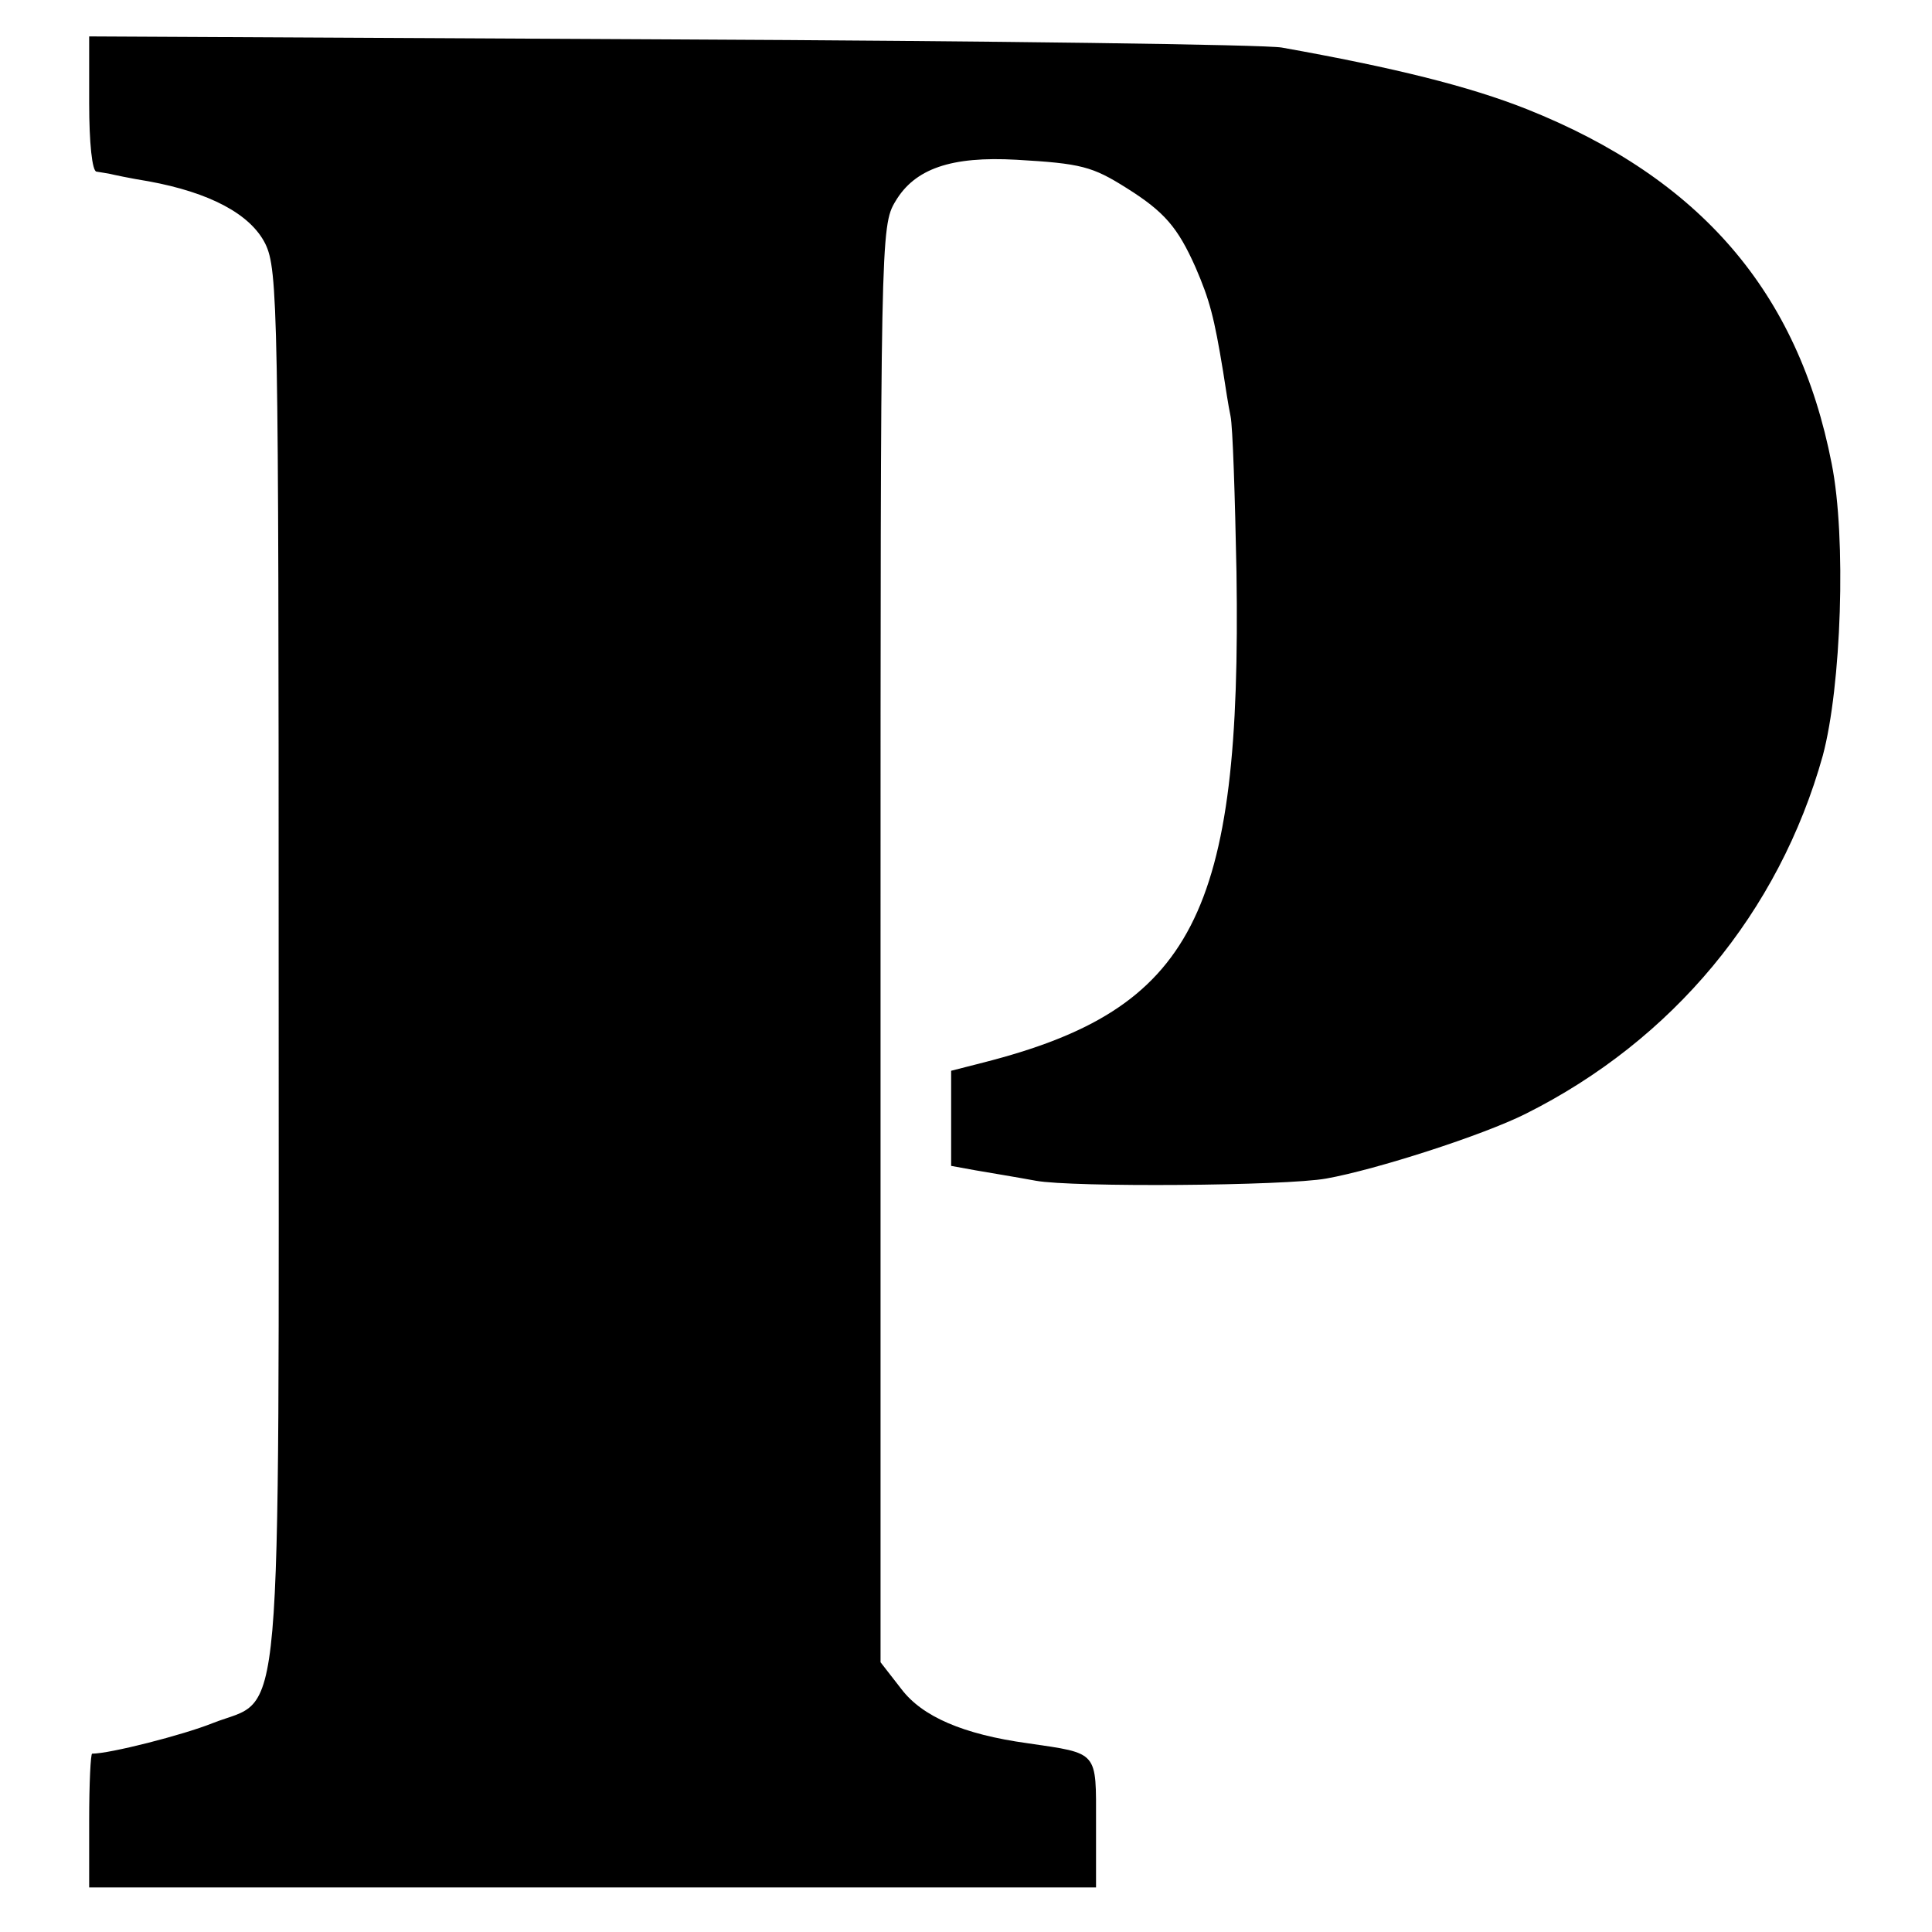
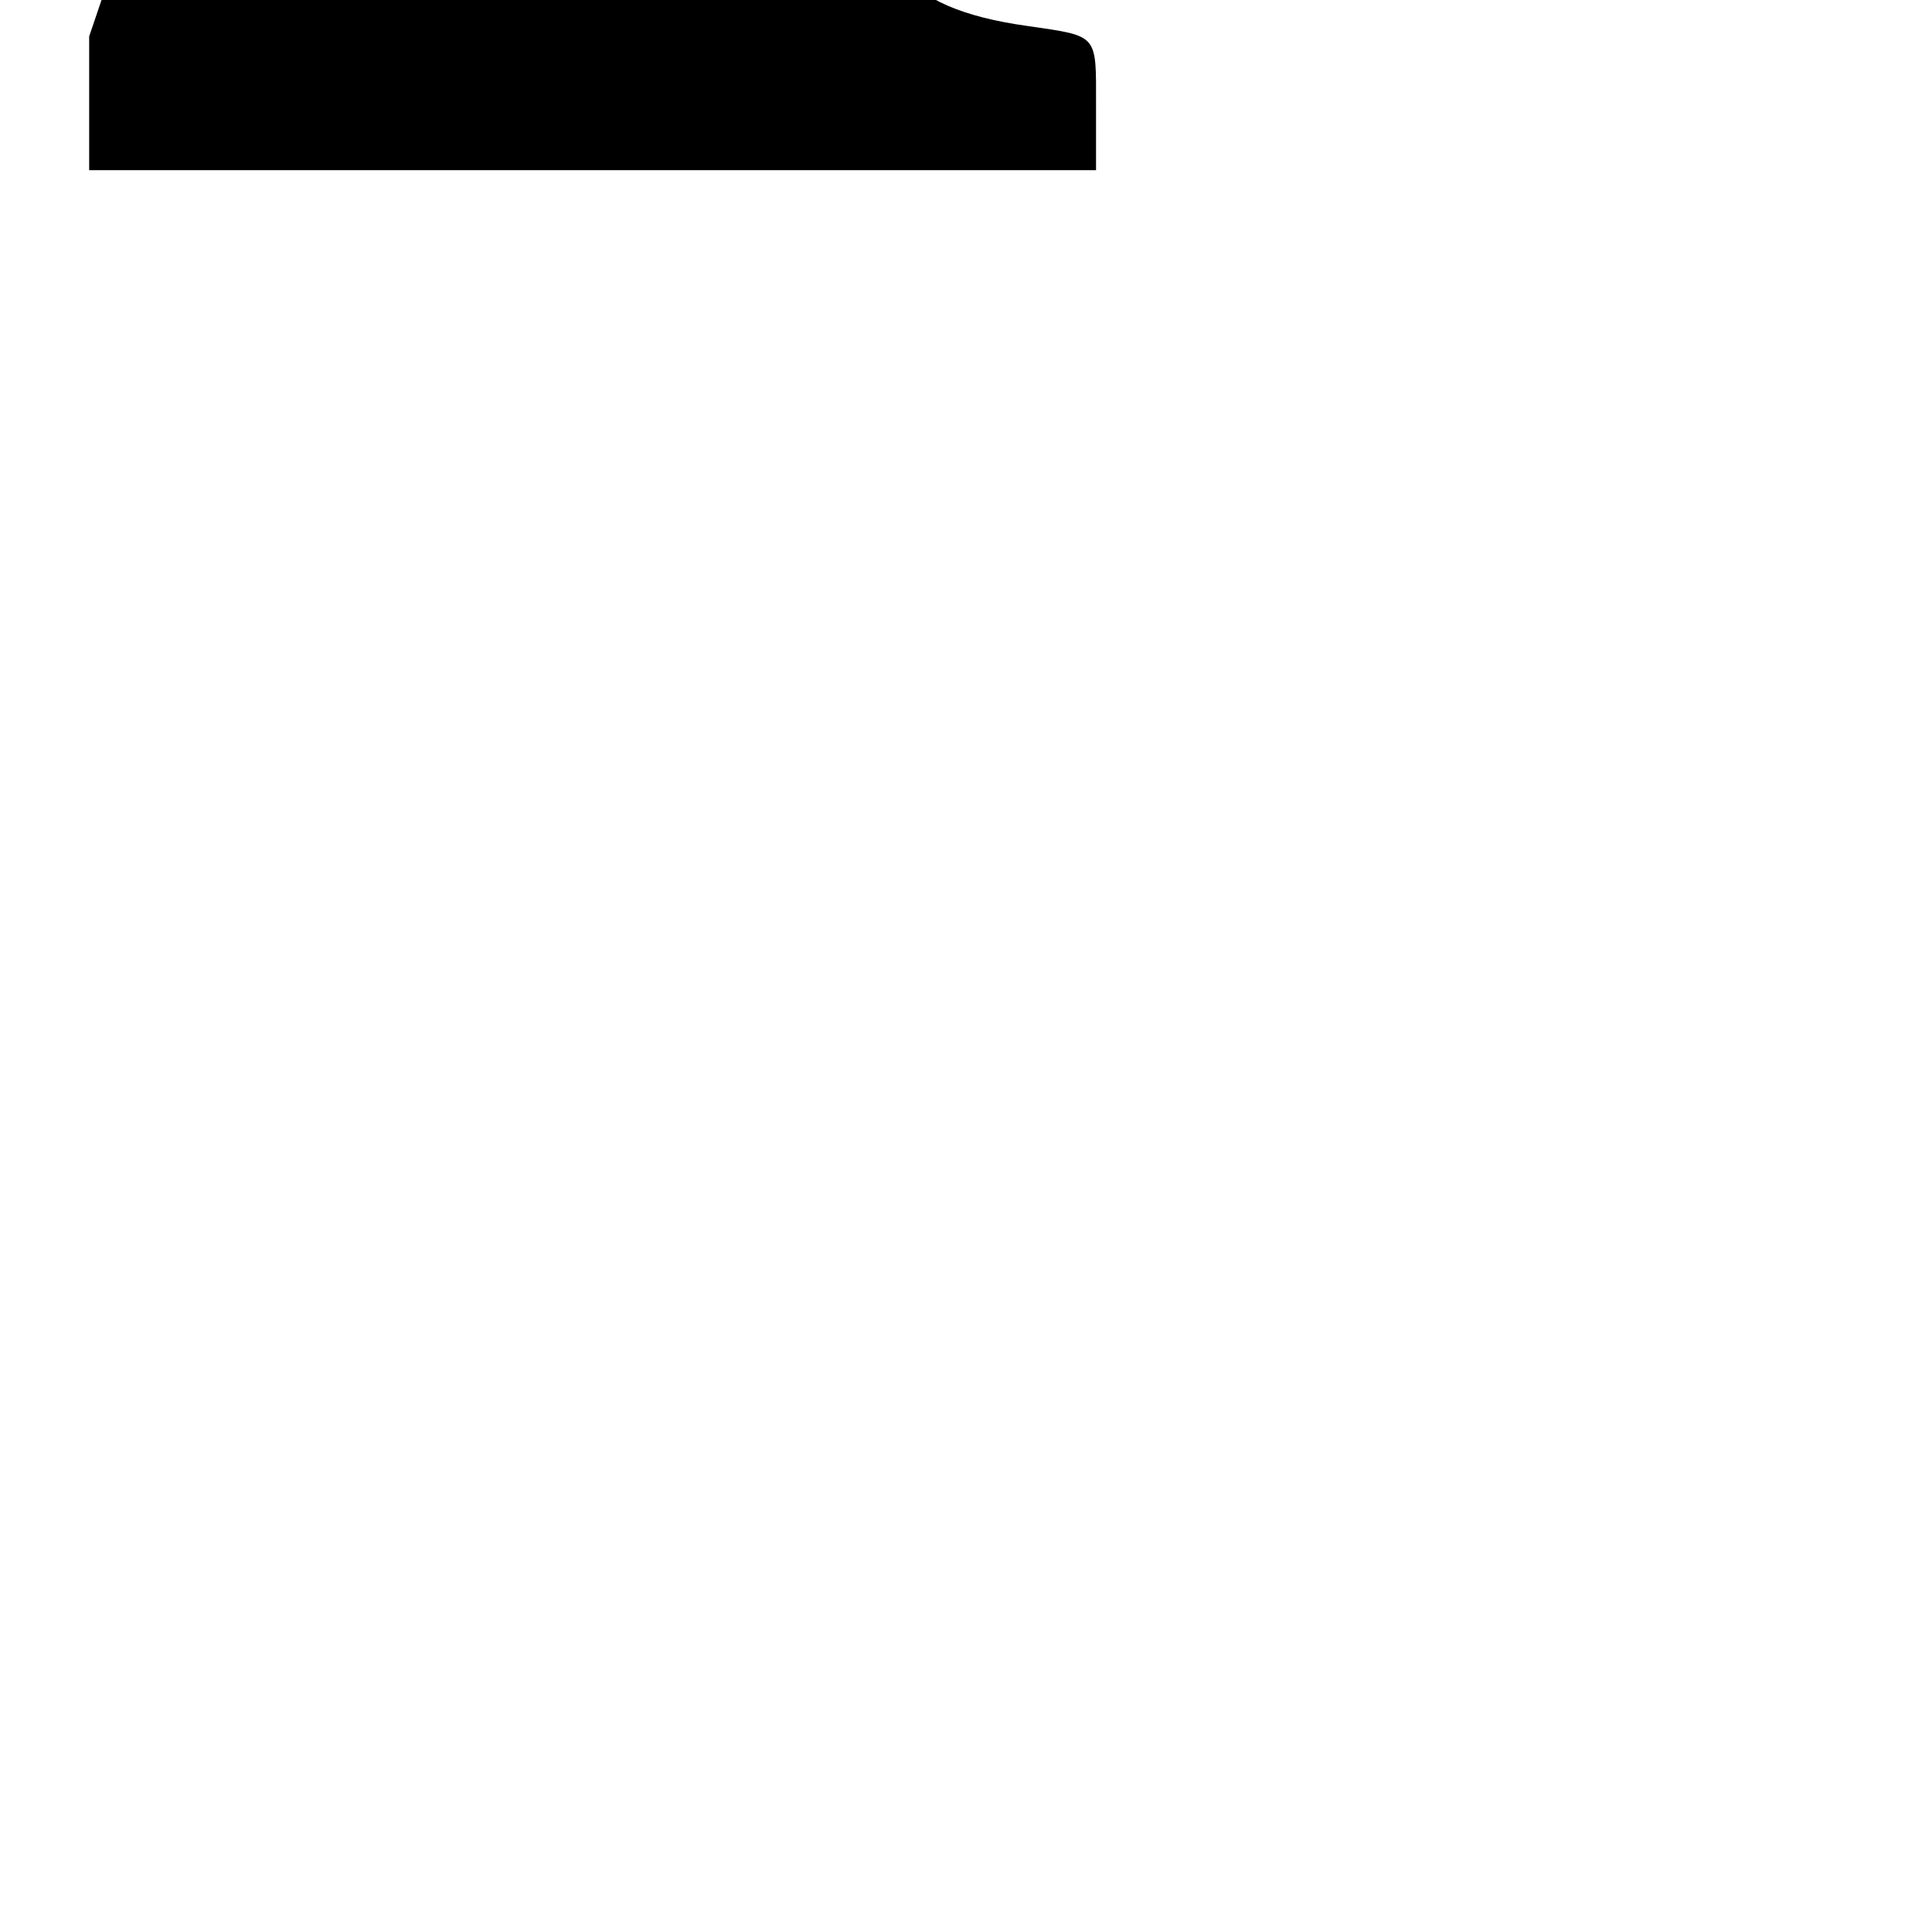
<svg xmlns="http://www.w3.org/2000/svg" version="1" width="346.667" height="346.667" viewBox="0 0 260 260">
-   <path d="M12 13.9c0 5.3.4 9.2 1 9.2.6.1 1.3.2 1.8.3.4.1 2.7.6 5.2 1 8.2 1.5 13.7 4.4 15.7 8.4 1.7 3.5 1.8 8.8 1.8 96.9 0 106.7.7 98.4-8.9 102.2-4 1.6-13.8 4.1-16.2 4.1-.2 0-.4 4-.4 9v9h135.5v-8.7c0-9.7.4-9.3-9.2-10.7-8.7-1.2-14.2-3.6-17-7.3l-2.8-3.6v-96.6c0-94.8 0-96.7 2-100 2.6-4.4 7.5-6.1 16.3-5.6 8.7.5 10.2.9 14.8 3.8 5.1 3.2 6.9 5.3 9.3 10.7 1.9 4.4 2.5 6.7 3.7 14 .3 1.9.7 4.6 1 6 .3 1.4.6 10.8.8 21 .7 46.1-5.8 58.8-34.1 66l-4.3 1.1v12.8l3.3.6c1.7.3 5.4.9 8.1 1.4 4.9.9 33.6.7 39.1-.3 6.7-1.2 21-5.8 26.8-8.7 19.8-9.9 34.1-27.1 40-48.2 2.5-9.3 3.2-29.3 1.2-39.3-4.5-23.1-17.7-38.4-41-47.7-7.8-3.1-17.9-5.6-33-8.3-2.2-.4-39.2-.9-82.2-1.1L12 4.9v9z" />
+   <path d="M12 13.9v9h135.5v-8.7c0-9.7.4-9.3-9.2-10.7-8.7-1.2-14.2-3.6-17-7.3l-2.8-3.6v-96.6c0-94.8 0-96.7 2-100 2.6-4.4 7.5-6.1 16.3-5.6 8.7.5 10.2.9 14.8 3.8 5.1 3.2 6.9 5.3 9.3 10.7 1.9 4.4 2.5 6.7 3.7 14 .3 1.9.7 4.6 1 6 .3 1.4.6 10.8.8 21 .7 46.1-5.8 58.8-34.1 66l-4.3 1.1v12.8l3.3.6c1.7.3 5.4.9 8.1 1.4 4.9.9 33.6.7 39.1-.3 6.7-1.2 21-5.8 26.8-8.7 19.8-9.9 34.1-27.1 40-48.2 2.5-9.3 3.2-29.3 1.2-39.3-4.5-23.1-17.7-38.4-41-47.7-7.8-3.1-17.9-5.6-33-8.3-2.2-.4-39.2-.9-82.2-1.1L12 4.9v9z" />
</svg>